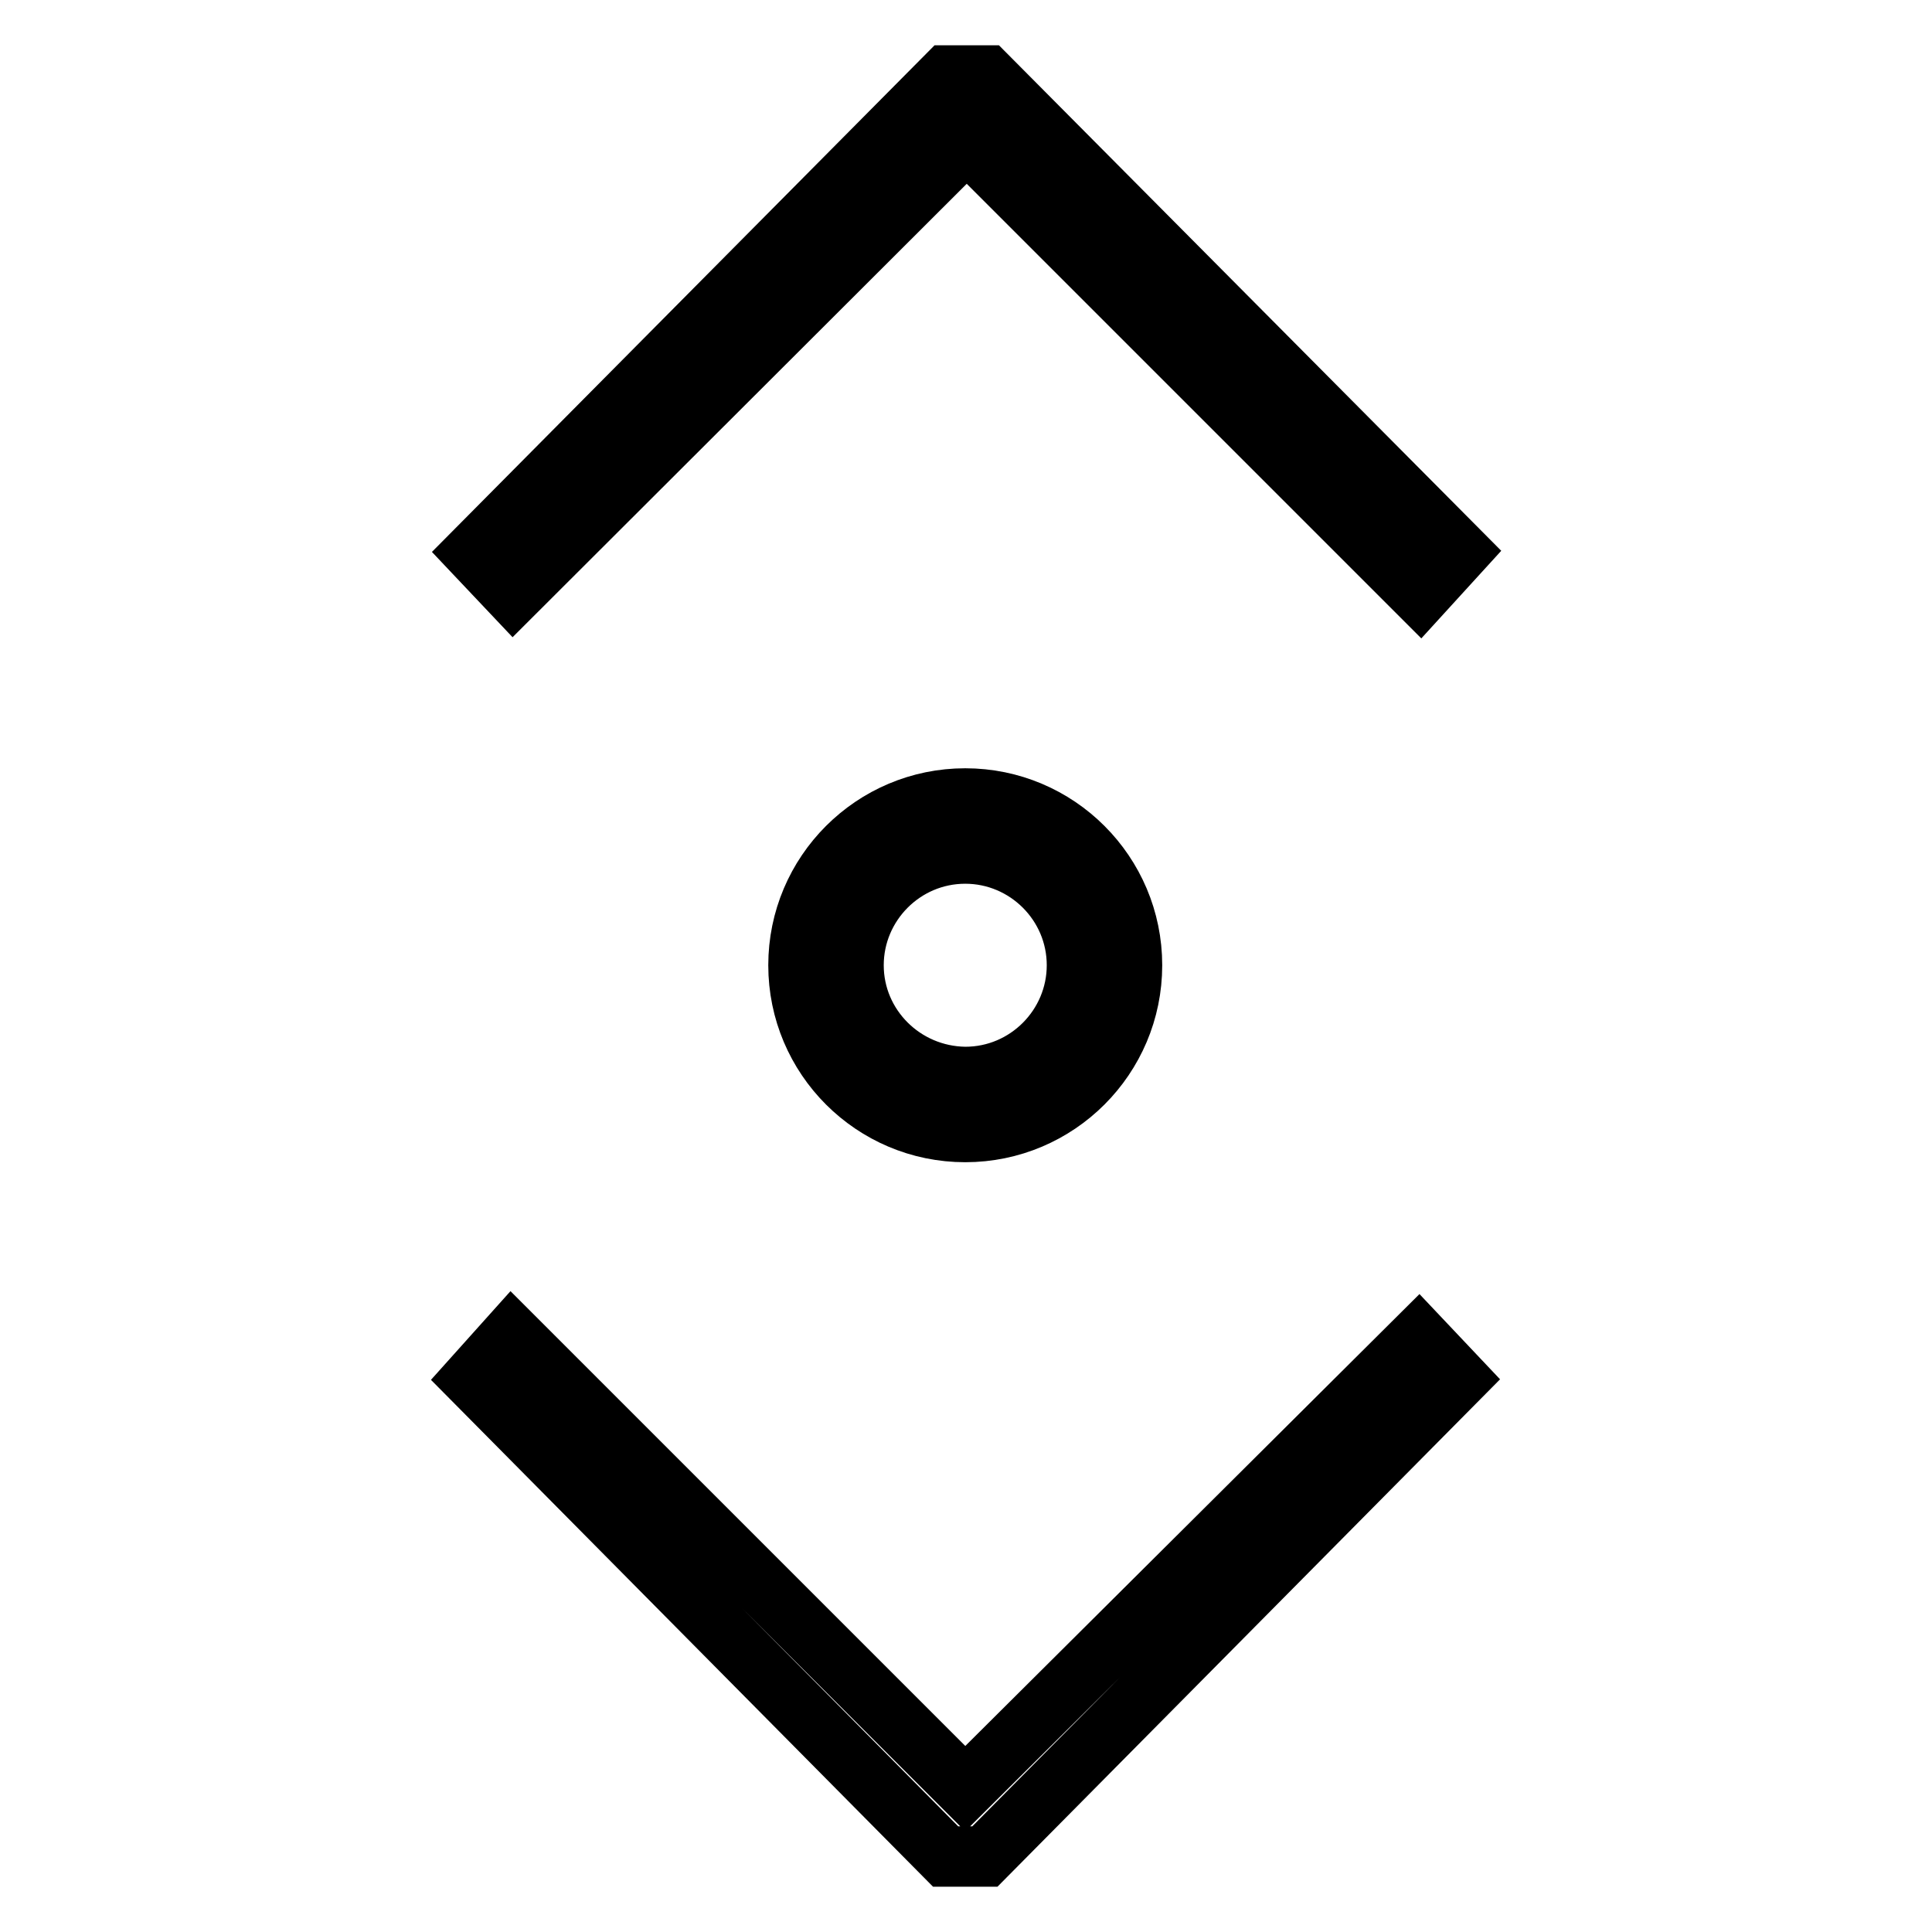
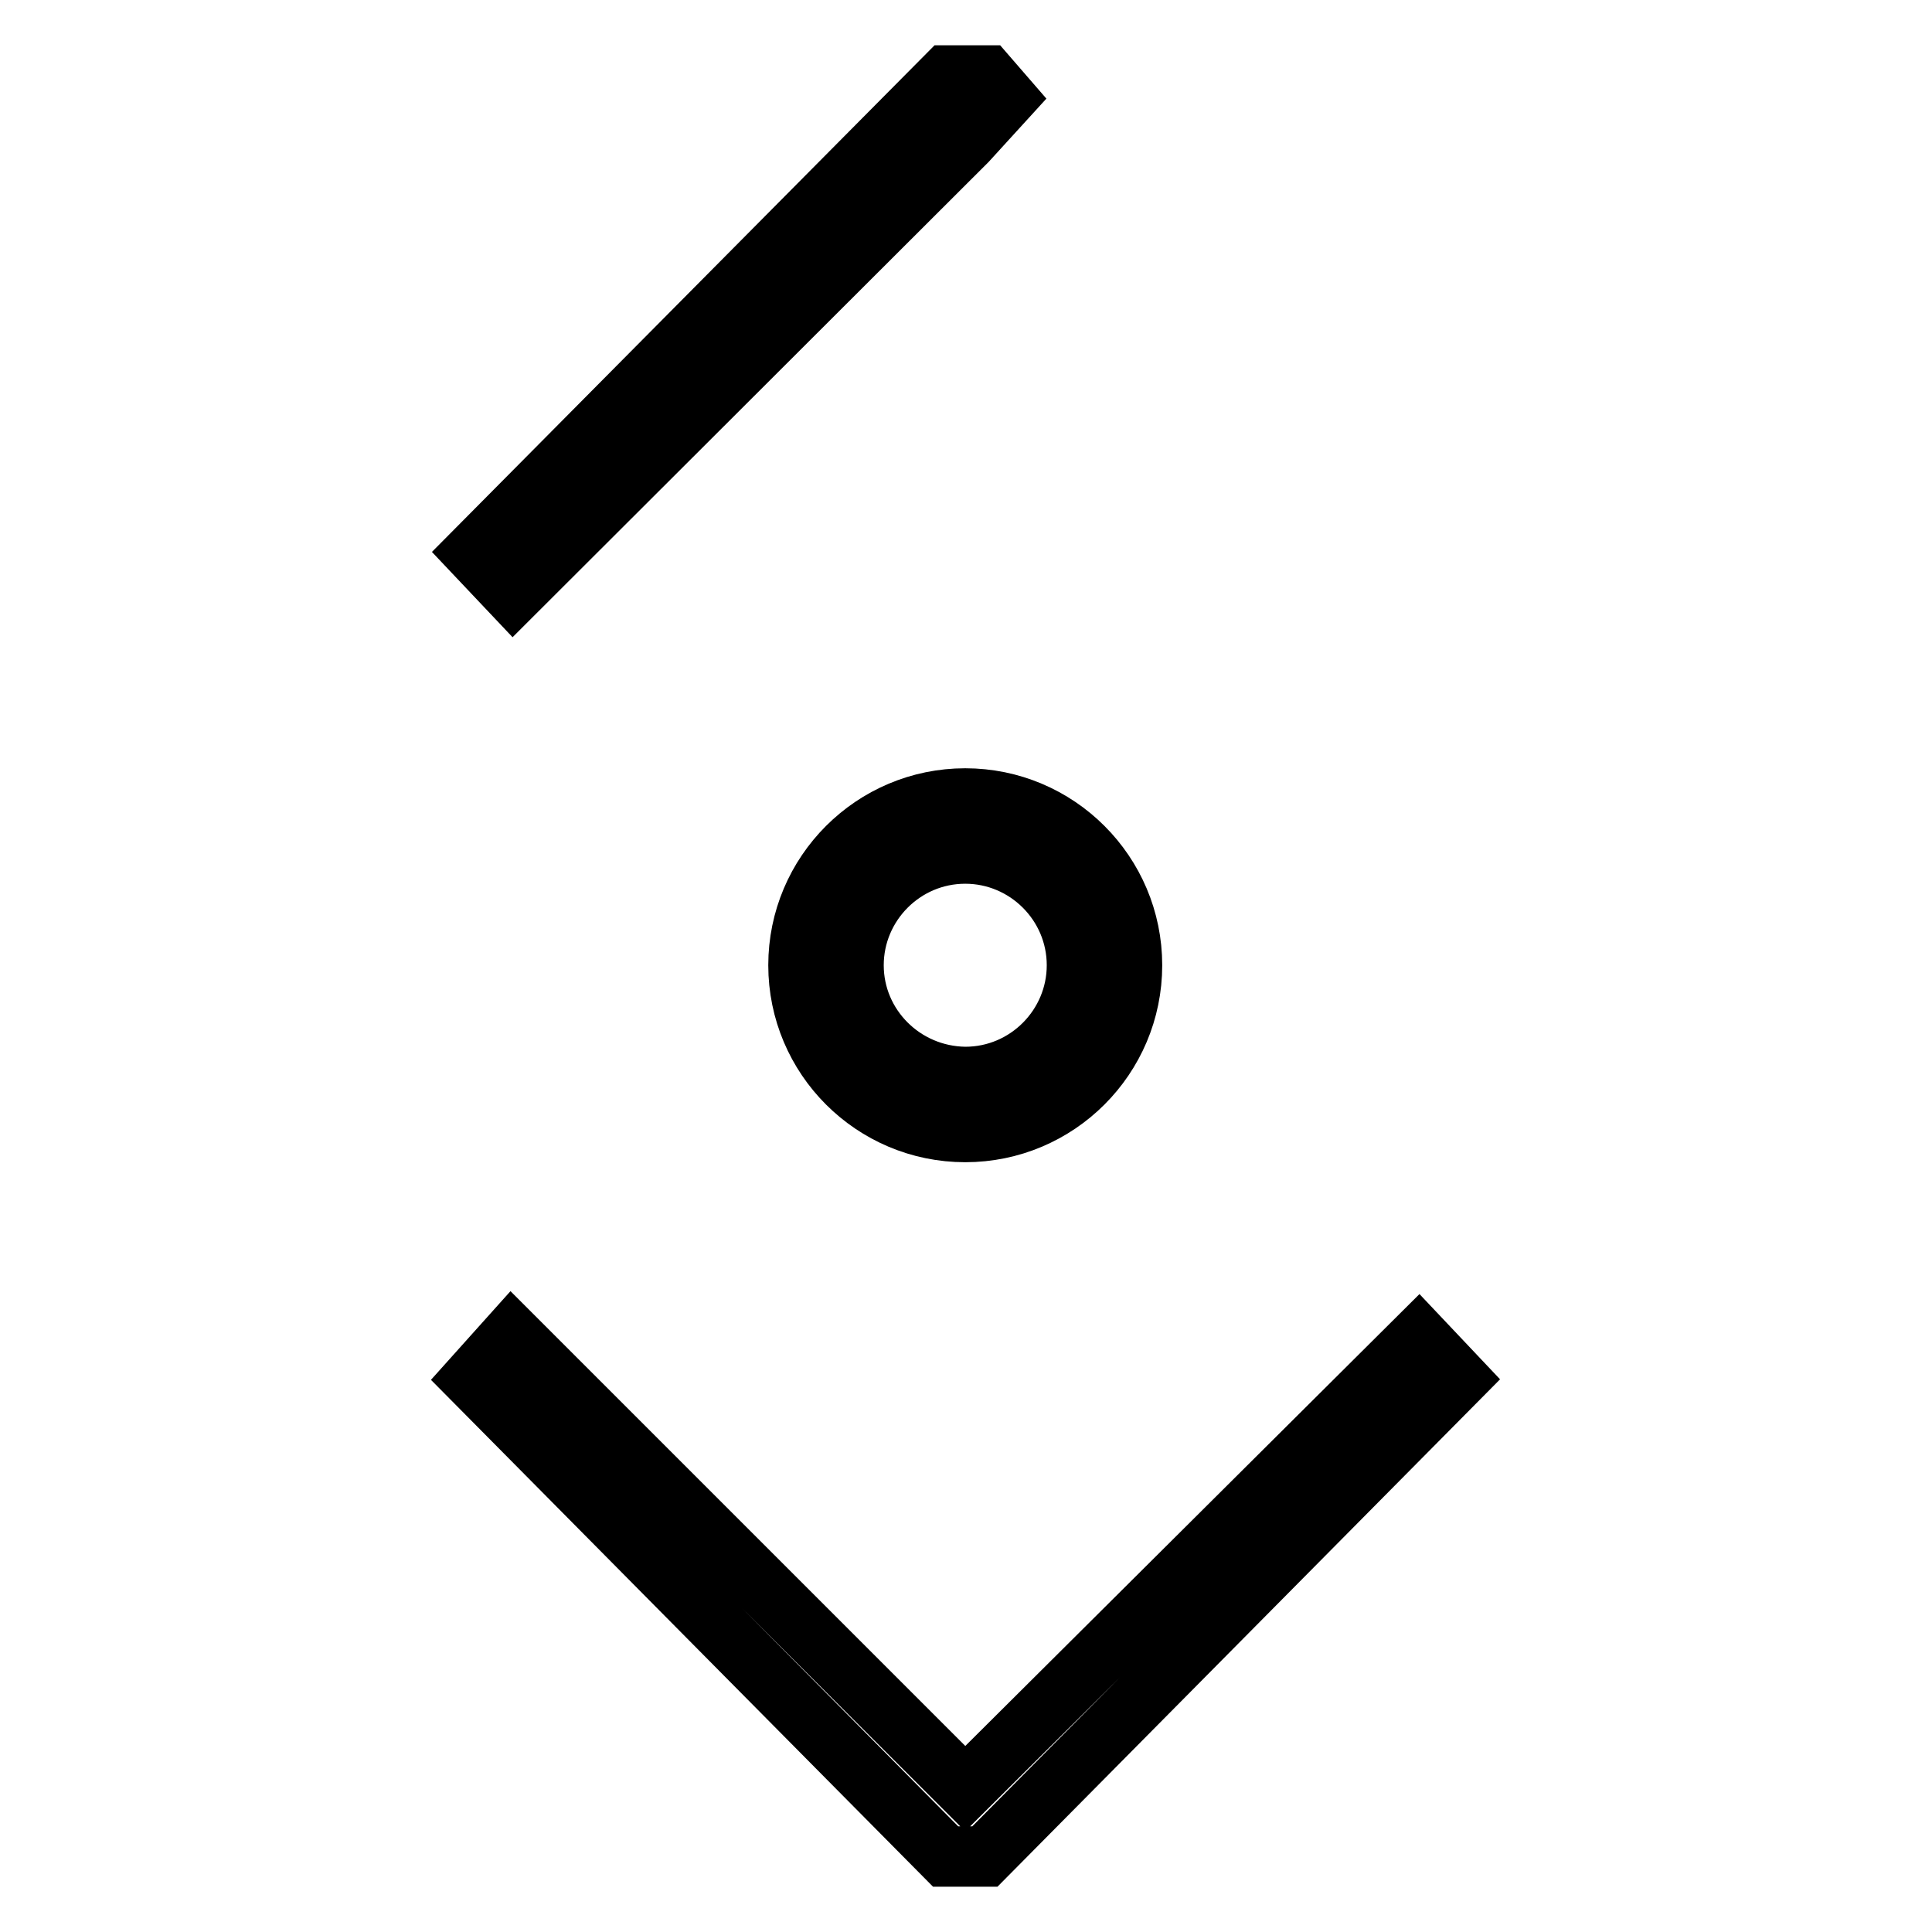
<svg xmlns="http://www.w3.org/2000/svg" version="1.1" x="0px" y="0px" viewBox="0 0 256 256" enable-background="new 0 0 256 256" xml:space="preserve">
  <g>
-     <path stroke-width="8" fill-opacity="0" stroke="#000000" d="M127.9,237l-60.1-60.1l-5.2,5.8l62.7,63.3h5.2l62.7-63.3l-5.2-5.5L127.9,237z M125.5,10L62.8,73.2l5.2,5.5 l60.1-60l60.1,60.1l5.2-5.7L130.7,10H125.5z M150,127.9c0-12.2-9.9-22.1-22.1-22.1c-12.2,0-22.1,9.9-22.1,22.1s9.9,22.1,22.1,22.1 S150,140.1,150,127.9z M113.1,127.9c0-8.1,6.6-14.8,14.8-14.8c8.1,0,14.8,6.6,14.8,14.8c0,8.1-6.6,14.8-14.8,14.8 C119.7,142.6,113.1,136,113.1,127.9z" />
+     <path stroke-width="8" fill-opacity="0" stroke="#000000" d="M127.9,237l-60.1-60.1l-5.2,5.8l62.7,63.3h5.2l62.7-63.3l-5.2-5.5L127.9,237z M125.5,10L62.8,73.2l5.2,5.5 l60.1-60l5.2-5.7L130.7,10H125.5z M150,127.9c0-12.2-9.9-22.1-22.1-22.1c-12.2,0-22.1,9.9-22.1,22.1s9.9,22.1,22.1,22.1 S150,140.1,150,127.9z M113.1,127.9c0-8.1,6.6-14.8,14.8-14.8c8.1,0,14.8,6.6,14.8,14.8c0,8.1-6.6,14.8-14.8,14.8 C119.7,142.6,113.1,136,113.1,127.9z" />
  </g>
</svg>